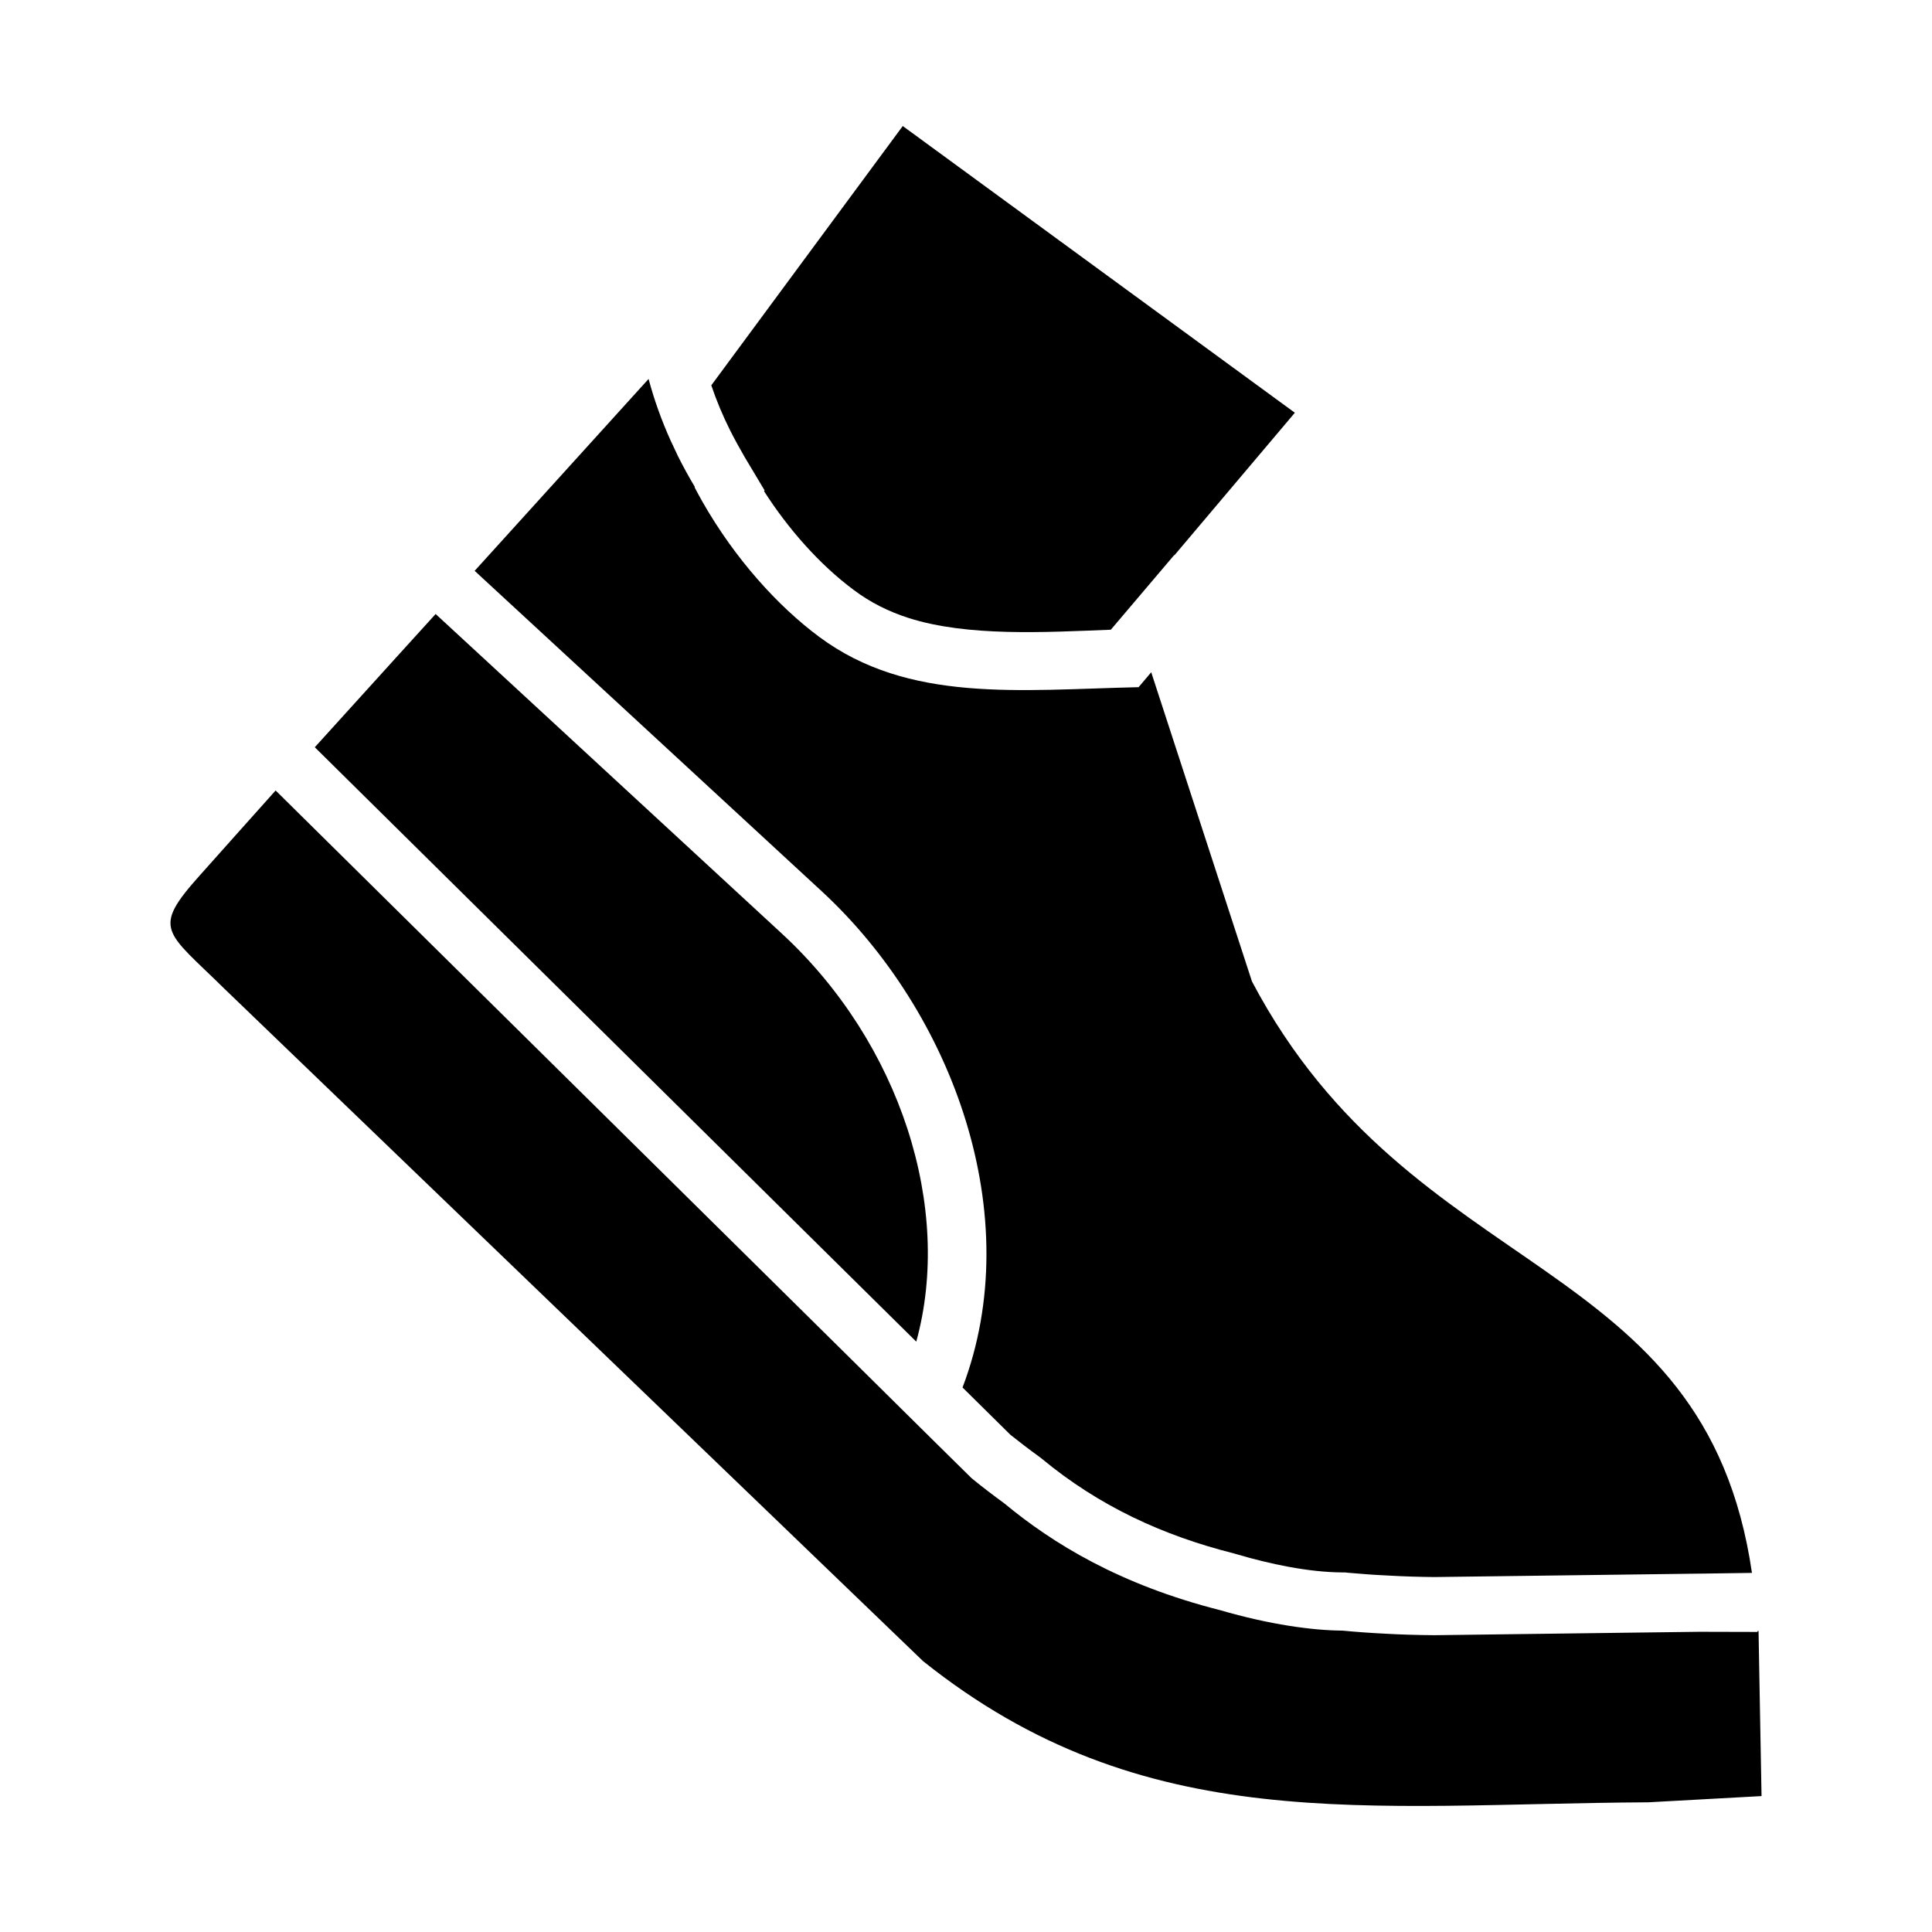
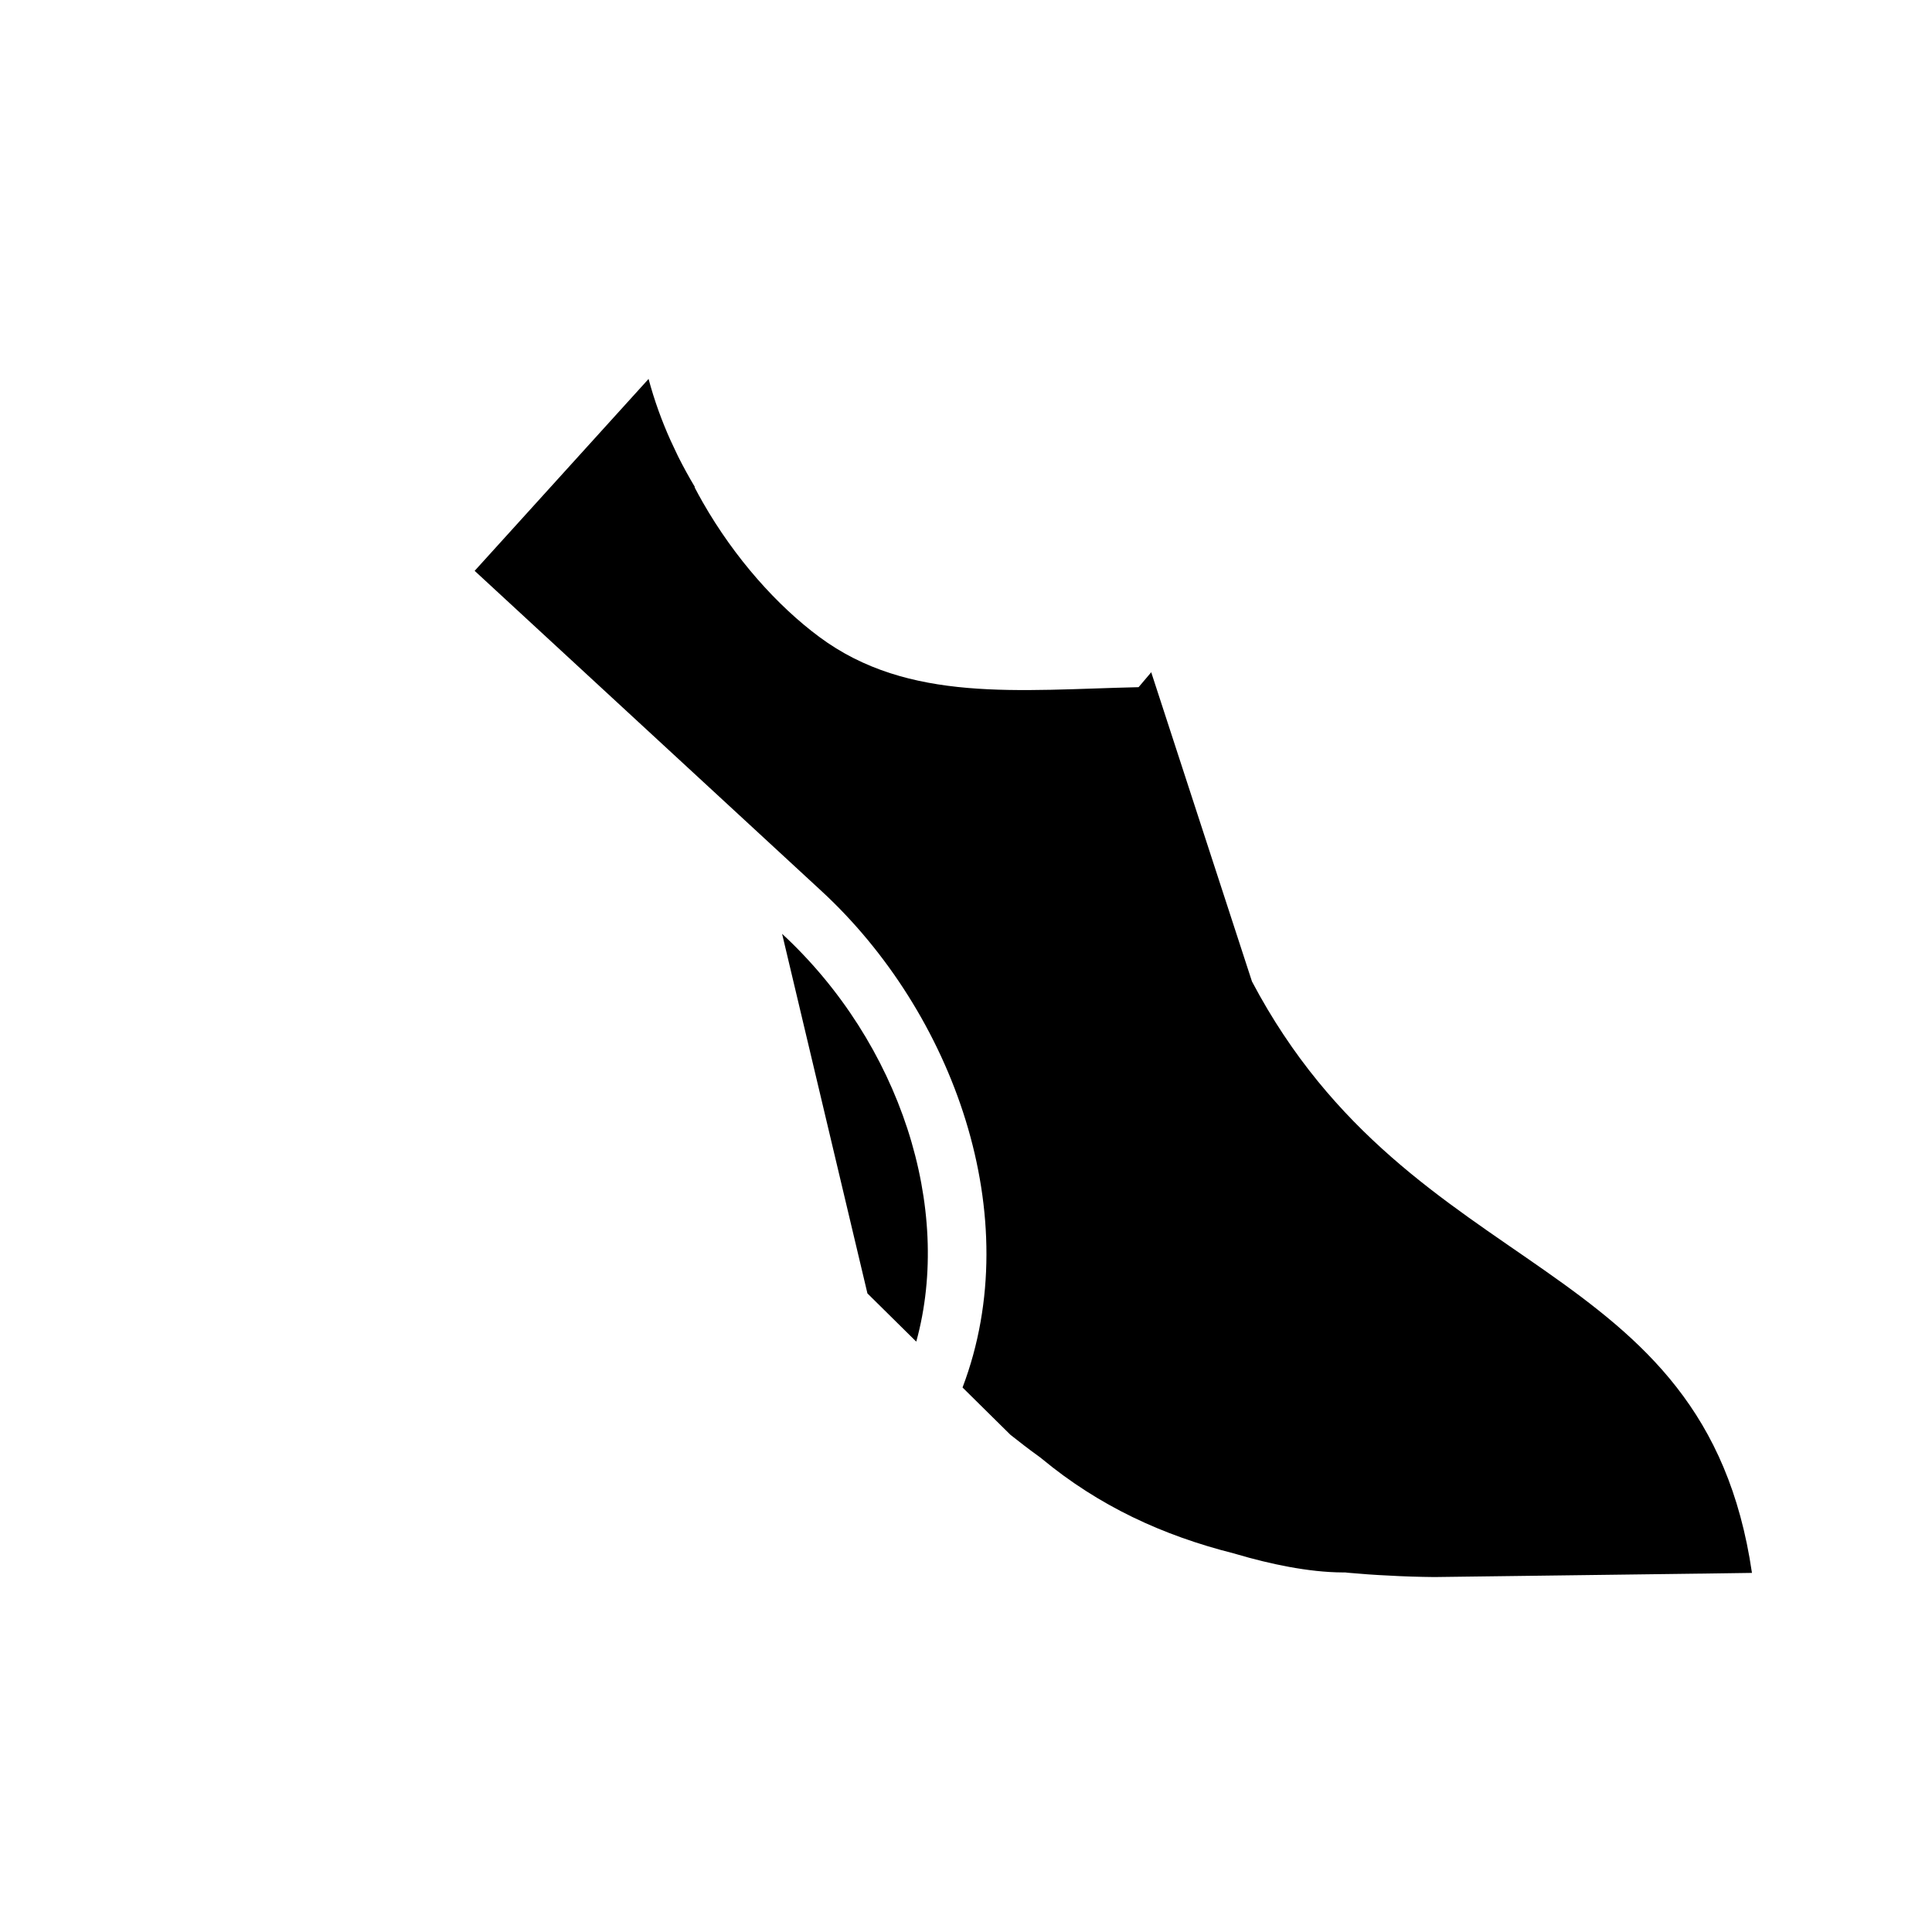
<svg xmlns="http://www.w3.org/2000/svg" fill="#000000" width="800px" height="800px" version="1.1" viewBox="144 144 512 512">
  <g fill-rule="evenodd">
-     <path d="m392.09 526.48-11.445-11.324-11.562-11.441-152.04-150.23-10.262 11.48-9.754 10.934c-13.02 14.516-9.164 14.75 6.484 30.168l185.12 178.16c58.637 46.844 117.31 37.836 192.23 37.402l29.965-1.648-0.516-28.32-0.277-15.418h-0.277v0.238l-15.418-0.039-15.184 0.191h-0.039l-55.004 0.711c-4.449-0.039-8.77-0.156-12.938-0.395-3.934-0.195-7.75-0.469-11.406-0.82-7.906-0.047-19.234-1.578-32.445-5.426-26.66-6.766-44.324-17.664-57.148-28.277-2.906-2.125-5.812-4.324-8.691-6.688z" />
-     <path d="m373.88 486.77 12.938 12.781c9.754-35.398-4.168-79.055-35.555-108.08l-91.816-84.754-10.387 11.441-21.633 23.871z" />
+     <path d="m373.88 486.77 12.938 12.781c9.754-35.398-4.168-79.055-35.555-108.08z" />
    <path d="m361.72 380.15c34.762 32.094 54.633 86.09 37.363 131.55l12.699 12.543c2.438 1.93 4.922 3.856 7.438 5.664l0.434 0.316 0.395 0.316c15.141 12.543 32.012 20.375 51.086 25.172l0.555 0.164c8.656 2.555 19.035 4.797 28.121 4.836h0.711l0.672 0.082c3.57 0.316 7.195 0.59 10.777 0.746 4.051 0.238 8.098 0.352 12.113 0.395l70.16-0.906h0.434l13.609-0.195c-12.469-85.461-89.91-76.066-132.5-156.73l-26.707-81.965-0.277 0.352-3.066 3.617c-31.695 0.715-60.961 4.254-84.637-13.332-11.09-8.223-22.375-20.809-30.867-35.676-0.746-1.293-1.457-2.629-2.168-3.969l0.082-0.082c-1.578-2.629-3.066-5.352-4.449-8.102-0.664-1.371-1.336-2.793-2-4.246-2.359-5.231-4.324-10.695-5.82-16.277l-46.09 50.855z" />
-     <path d="m384.81 307.78c15.652 4.992 36.184 3.773 53.57 3.102l16.793-19.785 0.039 0.082 31.938-37.797-103.91-75.984-50.734 68.711c1.375 4.098 3.062 8.102 4.992 11.957 1.219 2.402 2.519 4.762 3.859 7.078l5.269 8.812-0.156 0.195c6.375 9.949 14.664 19.426 23.832 26.234 4.398 3.305 9.238 5.703 14.504 7.394z" />
  </g>
</svg>